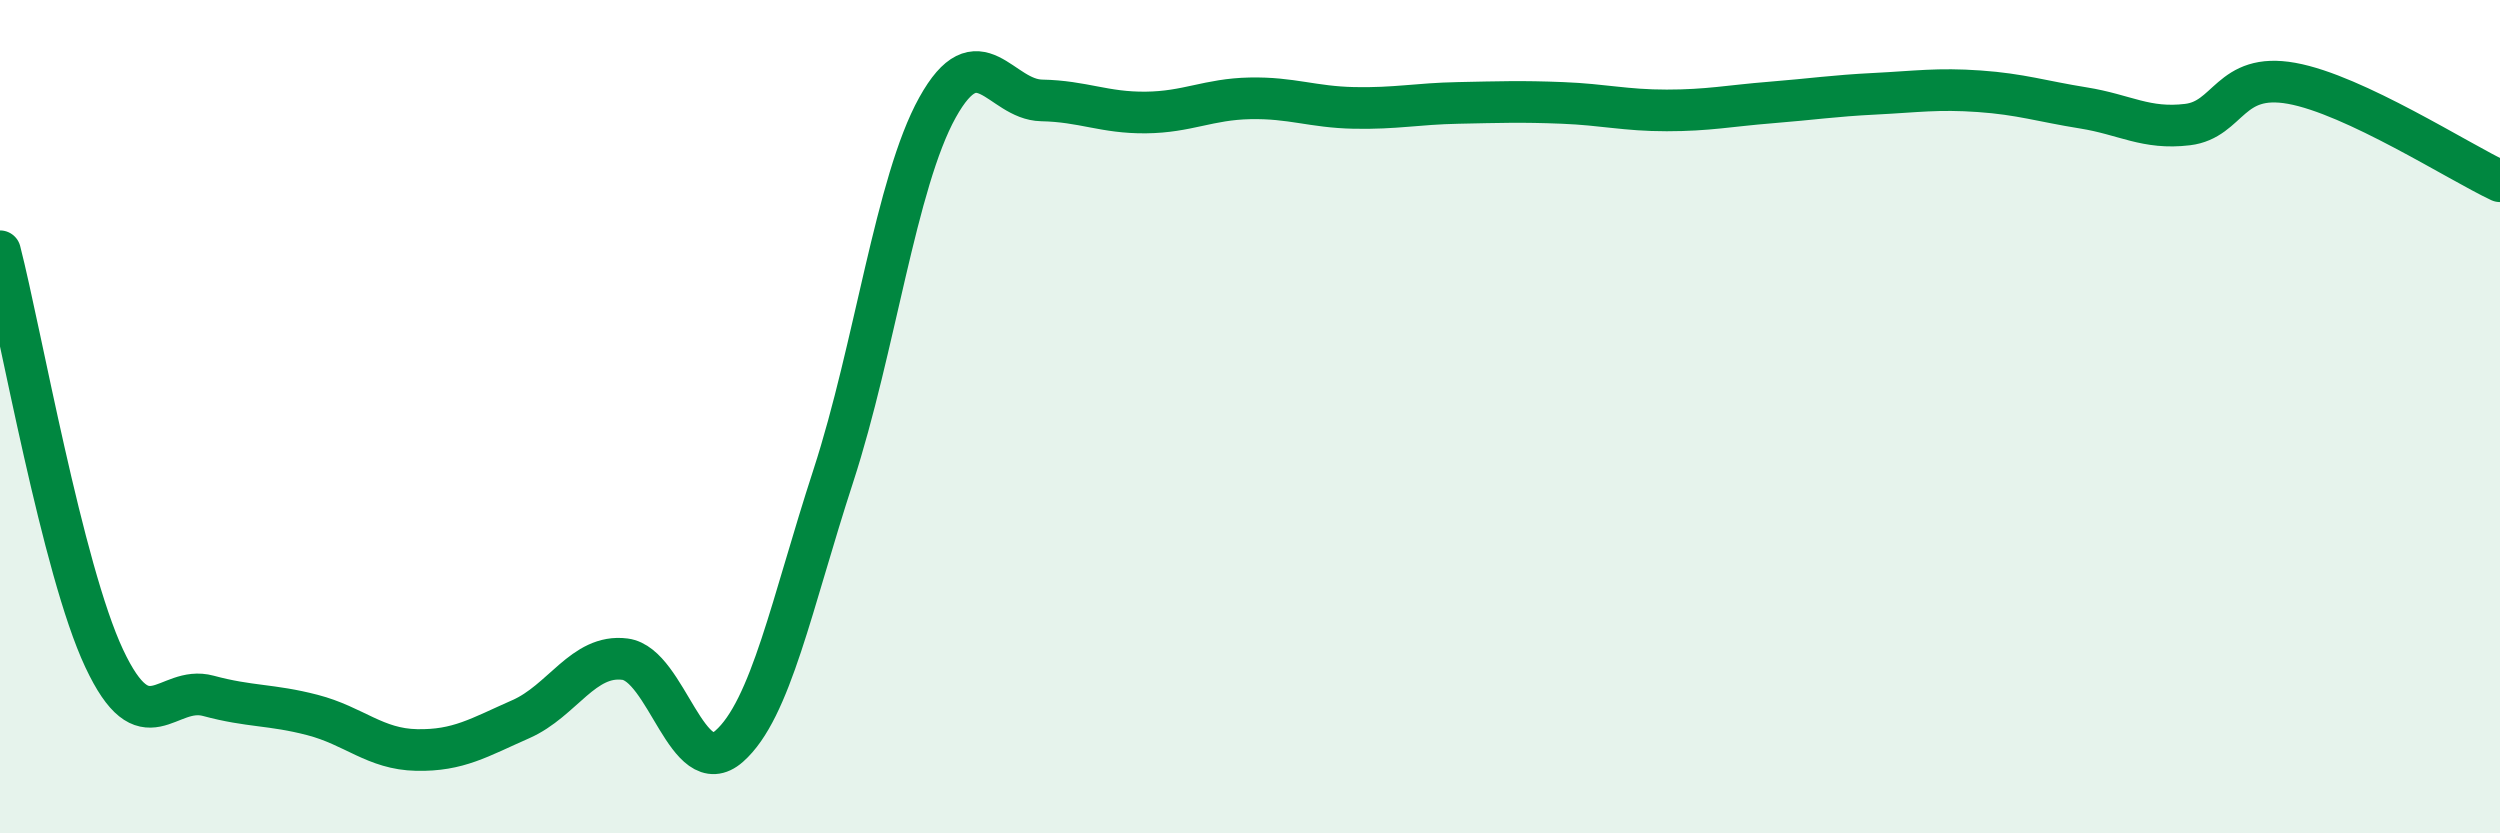
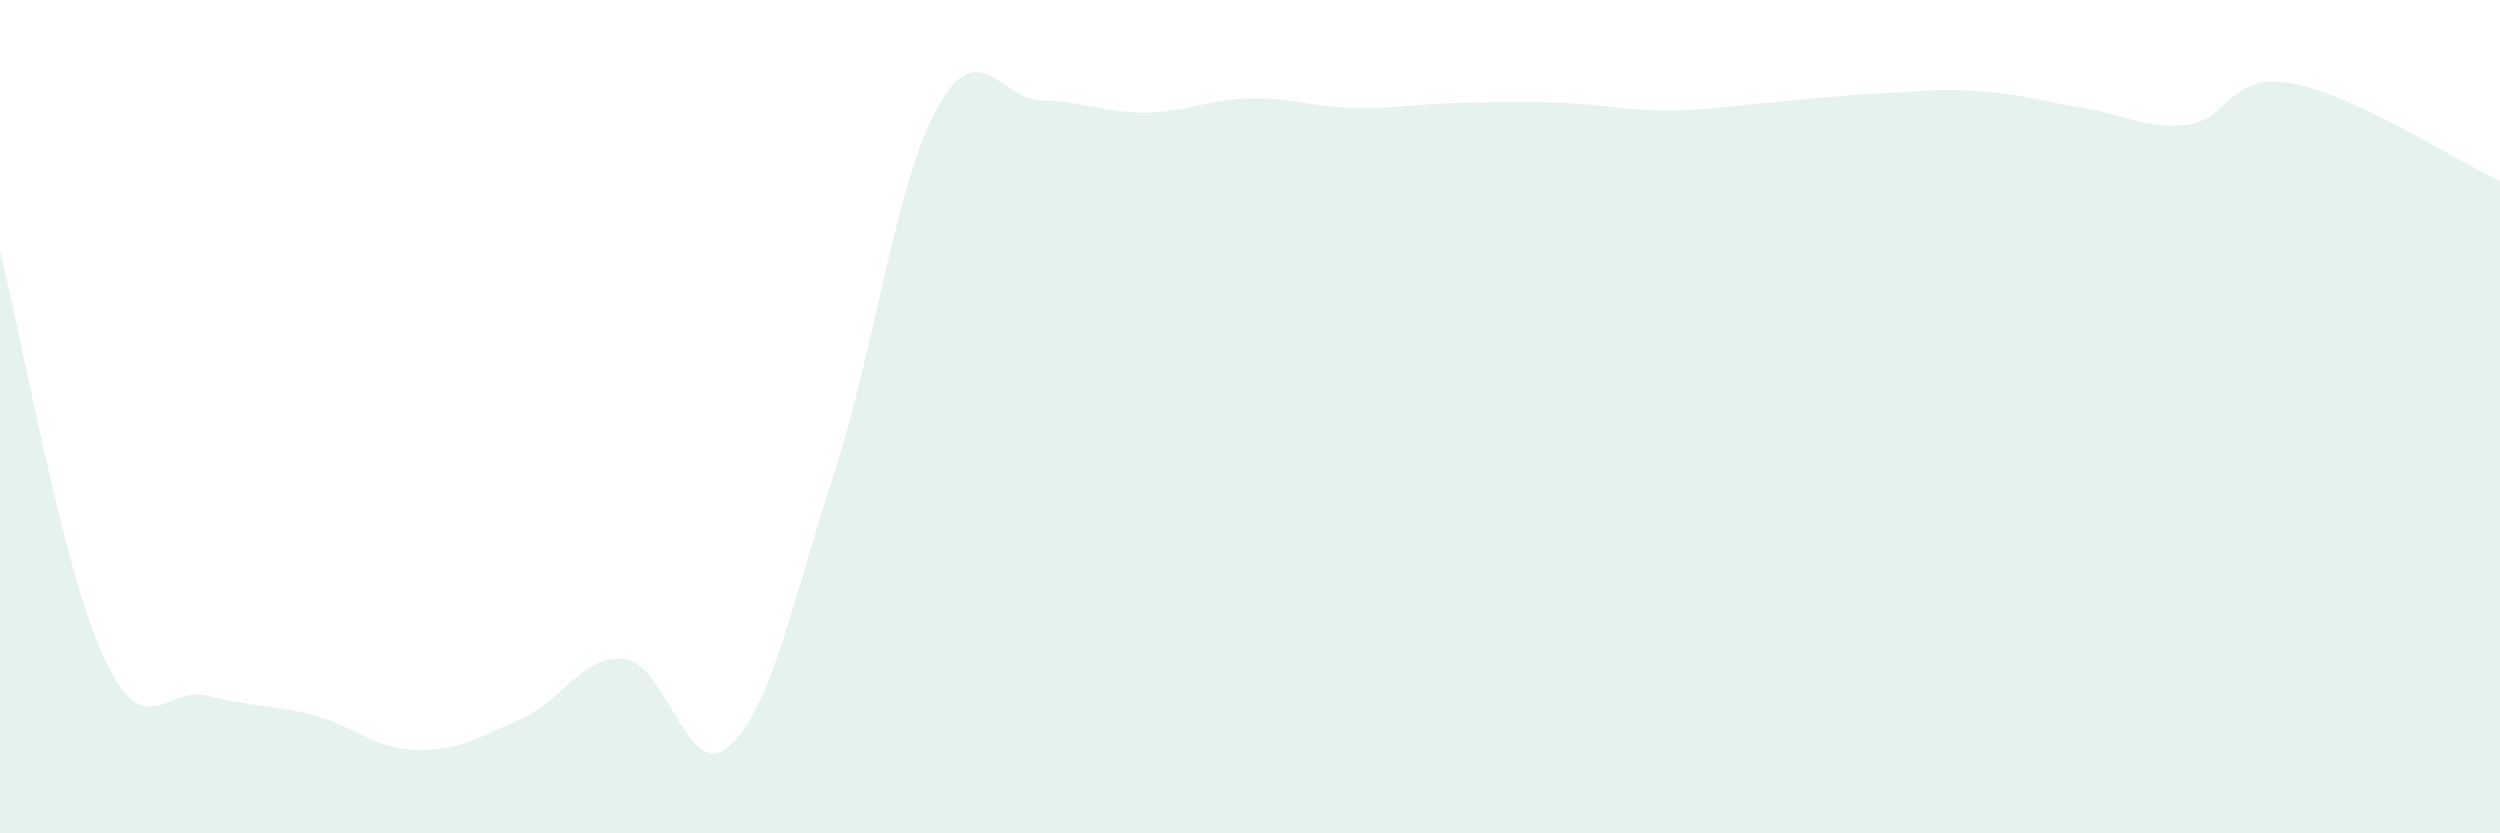
<svg xmlns="http://www.w3.org/2000/svg" width="60" height="20" viewBox="0 0 60 20">
  <path d="M 0,6.03 C 0.5,7.98 1.5,13.67 2.5,15.8 C 3.5,17.93 4,16.43 5,16.7 C 6,16.97 6.5,16.9 7.5,17.16 C 8.5,17.42 9,17.98 10,18 C 11,18.02 11.5,17.7 12.5,17.26 C 13.5,16.82 14,15.69 15,15.82 C 16,15.95 16.5,18.79 17.5,17.91 C 18.5,17.03 19,14.49 20,11.42 C 21,8.35 21.5,4.38 22.5,2.58 C 23.5,0.78 24,2.39 25,2.41 C 26,2.43 26.5,2.71 27.5,2.7 C 28.5,2.69 29,2.38 30,2.36 C 31,2.34 31.5,2.57 32.5,2.59 C 33.5,2.61 34,2.49 35,2.47 C 36,2.45 36.5,2.43 37.5,2.47 C 38.5,2.51 39,2.65 40,2.65 C 41,2.65 41.5,2.54 42.5,2.46 C 43.5,2.38 44,2.3 45,2.25 C 46,2.2 46.5,2.12 47.5,2.19 C 48.5,2.26 49,2.43 50,2.59 C 51,2.75 51.5,3.11 52.5,2.99 C 53.5,2.87 53.5,1.73 55,2 C 56.5,2.27 59,3.88 60,4.35L60 20L0 20Z" fill="#008740" opacity="0.1" stroke-linecap="round" stroke-linejoin="round" />
-   <path d="M 0,6.03 C 0.5,7.98 1.5,13.67 2.5,15.8 C 3.5,17.93 4,16.43 5,16.7 C 6,16.97 6.5,16.9 7.5,17.16 C 8.5,17.42 9,17.98 10,18 C 11,18.02 11.5,17.7 12.5,17.26 C 13.5,16.82 14,15.69 15,15.82 C 16,15.95 16.5,18.79 17.5,17.91 C 18.5,17.03 19,14.49 20,11.42 C 21,8.35 21.5,4.38 22.5,2.58 C 23.5,0.78 24,2.39 25,2.41 C 26,2.43 26.5,2.71 27.5,2.7 C 28.5,2.69 29,2.38 30,2.36 C 31,2.34 31.5,2.57 32.5,2.59 C 33.5,2.61 34,2.49 35,2.47 C 36,2.45 36.5,2.43 37.5,2.47 C 38.5,2.51 39,2.65 40,2.65 C 41,2.65 41.5,2.54 42.5,2.46 C 43.5,2.38 44,2.3 45,2.25 C 46,2.2 46.5,2.12 47.5,2.19 C 48.5,2.26 49,2.43 50,2.59 C 51,2.75 51.5,3.11 52.5,2.99 C 53.5,2.87 53.5,1.73 55,2 C 56.5,2.27 59,3.88 60,4.35" stroke="#008740" stroke-width="1" fill="none" stroke-linecap="round" stroke-linejoin="round" />
</svg>